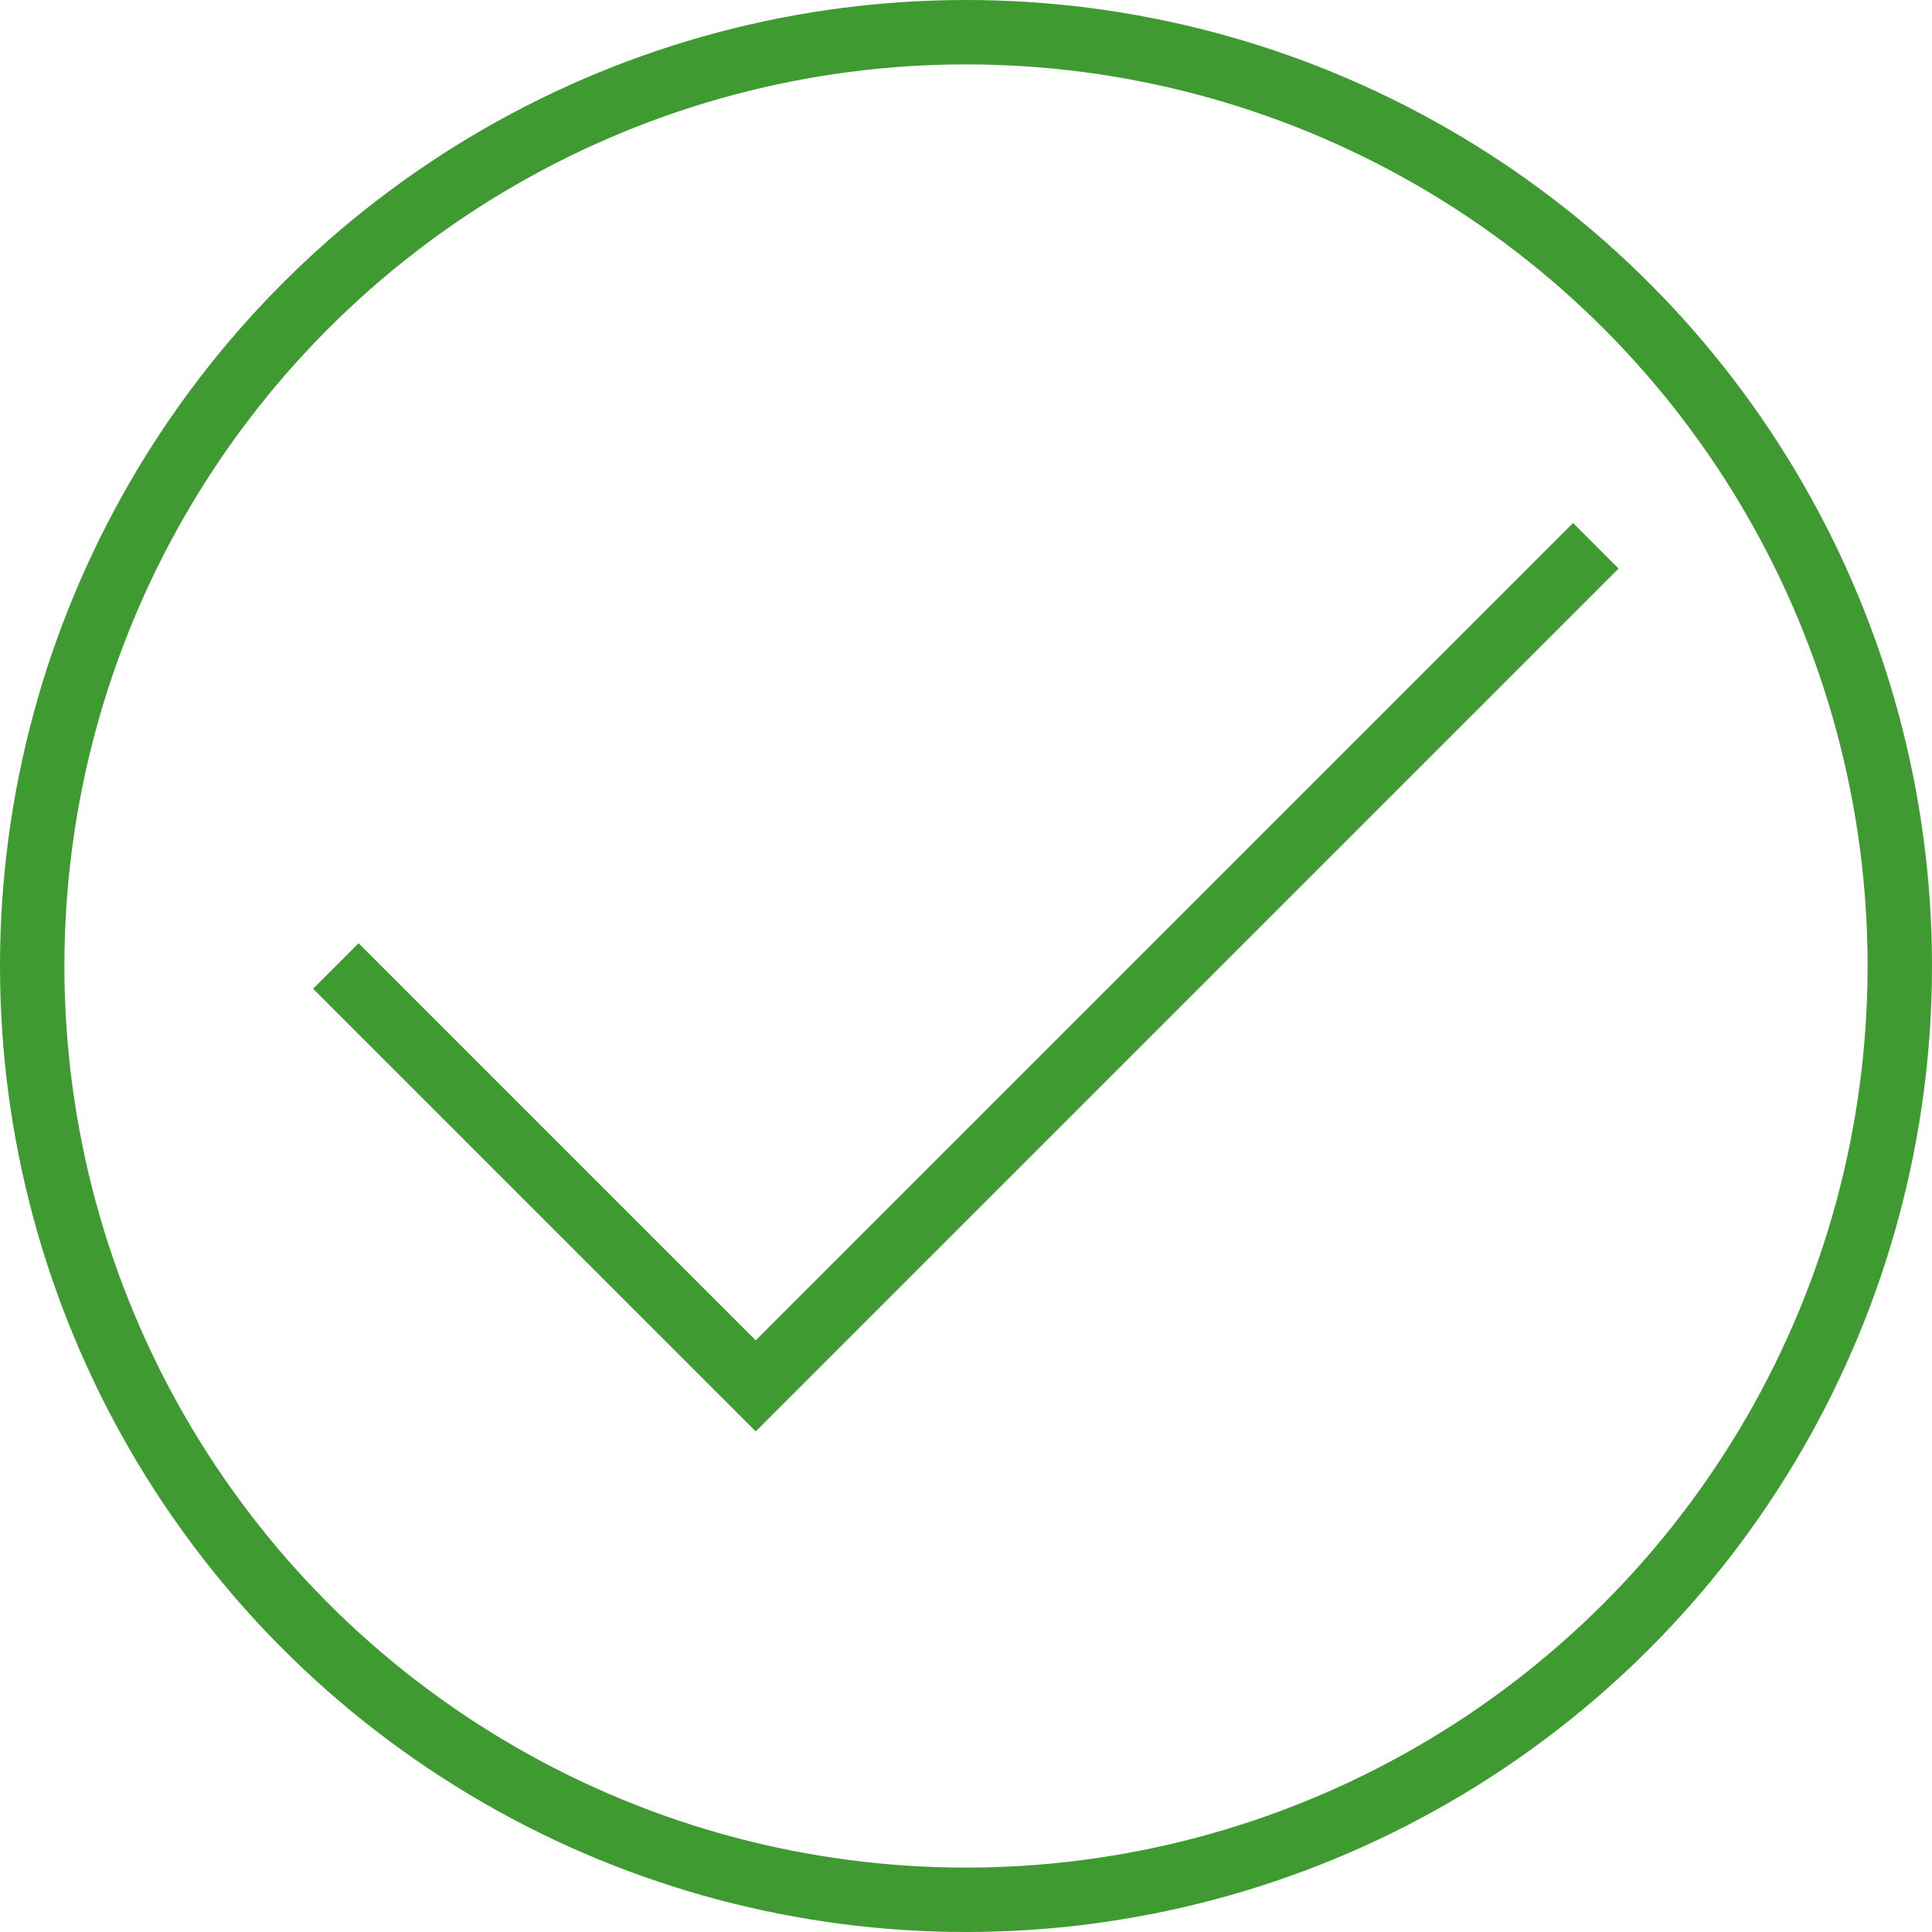
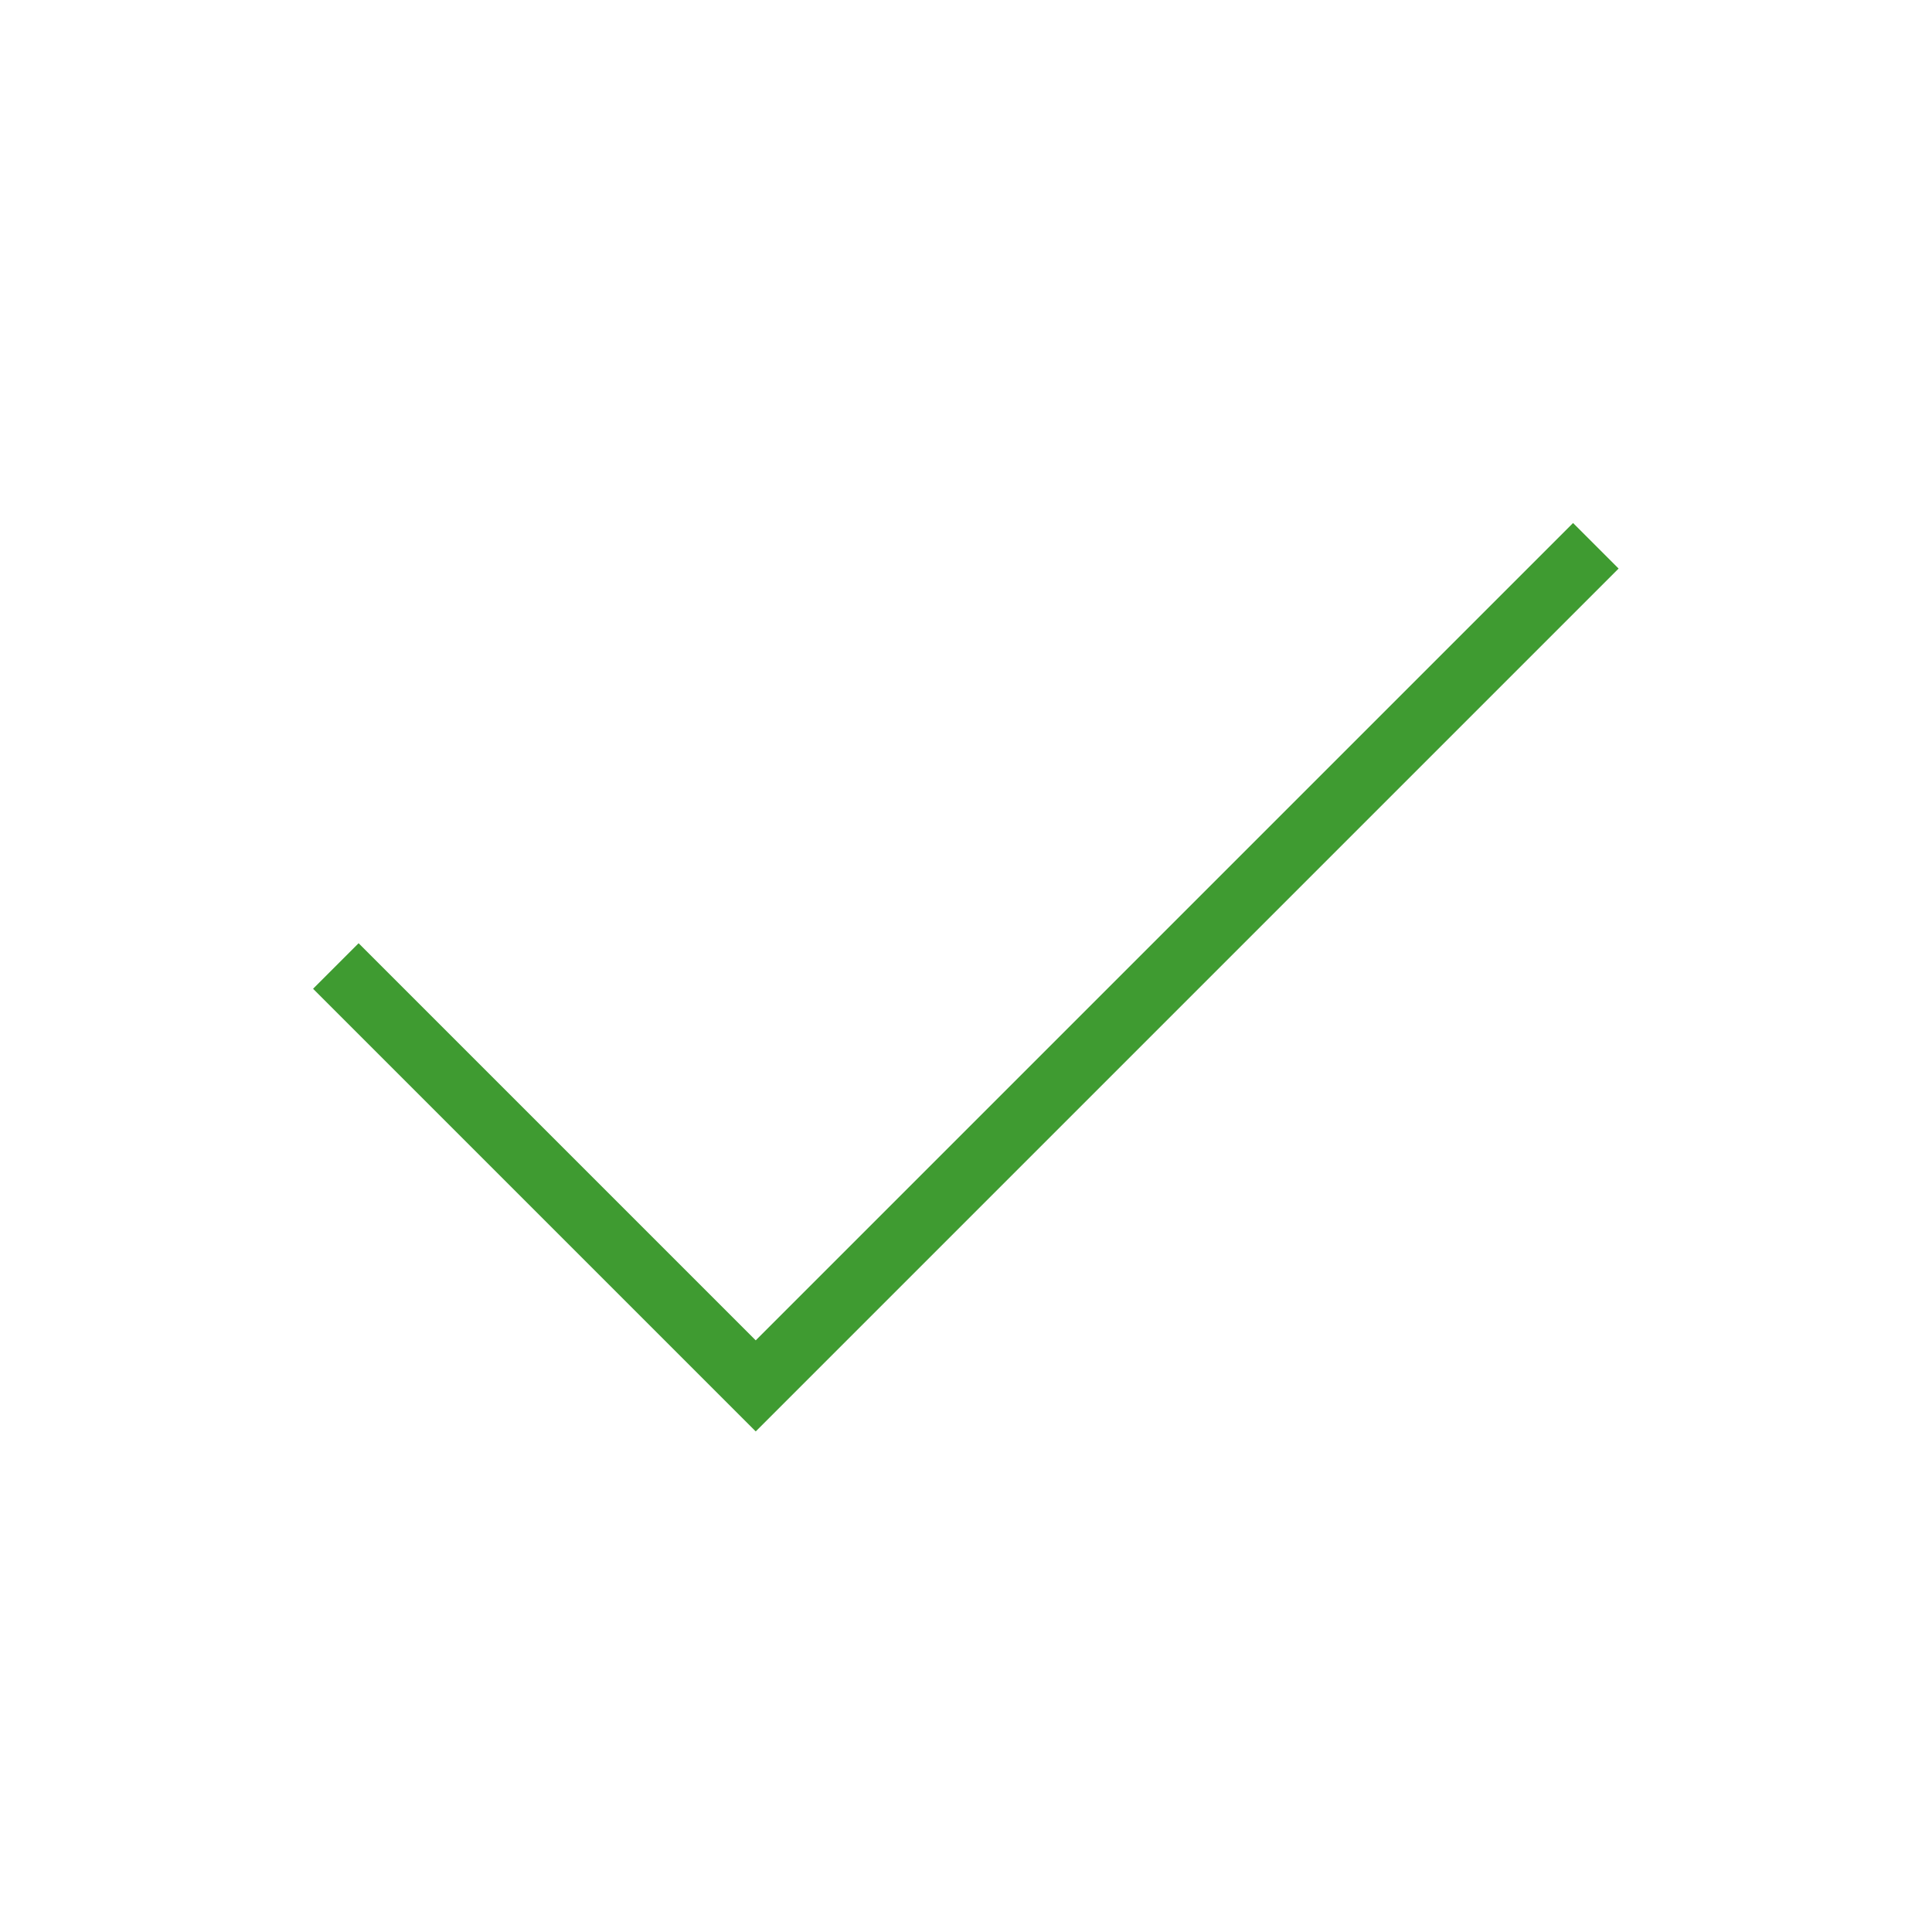
<svg xmlns="http://www.w3.org/2000/svg" viewBox="0 0 60 60">
  <g fill="none" stroke="#3f9b31" stroke-width="2">
-     <circle cx="30" cy="30" r="29" />
    <path d="m10.43 30 13.04 13.04 26.09-26.09" />
  </g>
</svg>